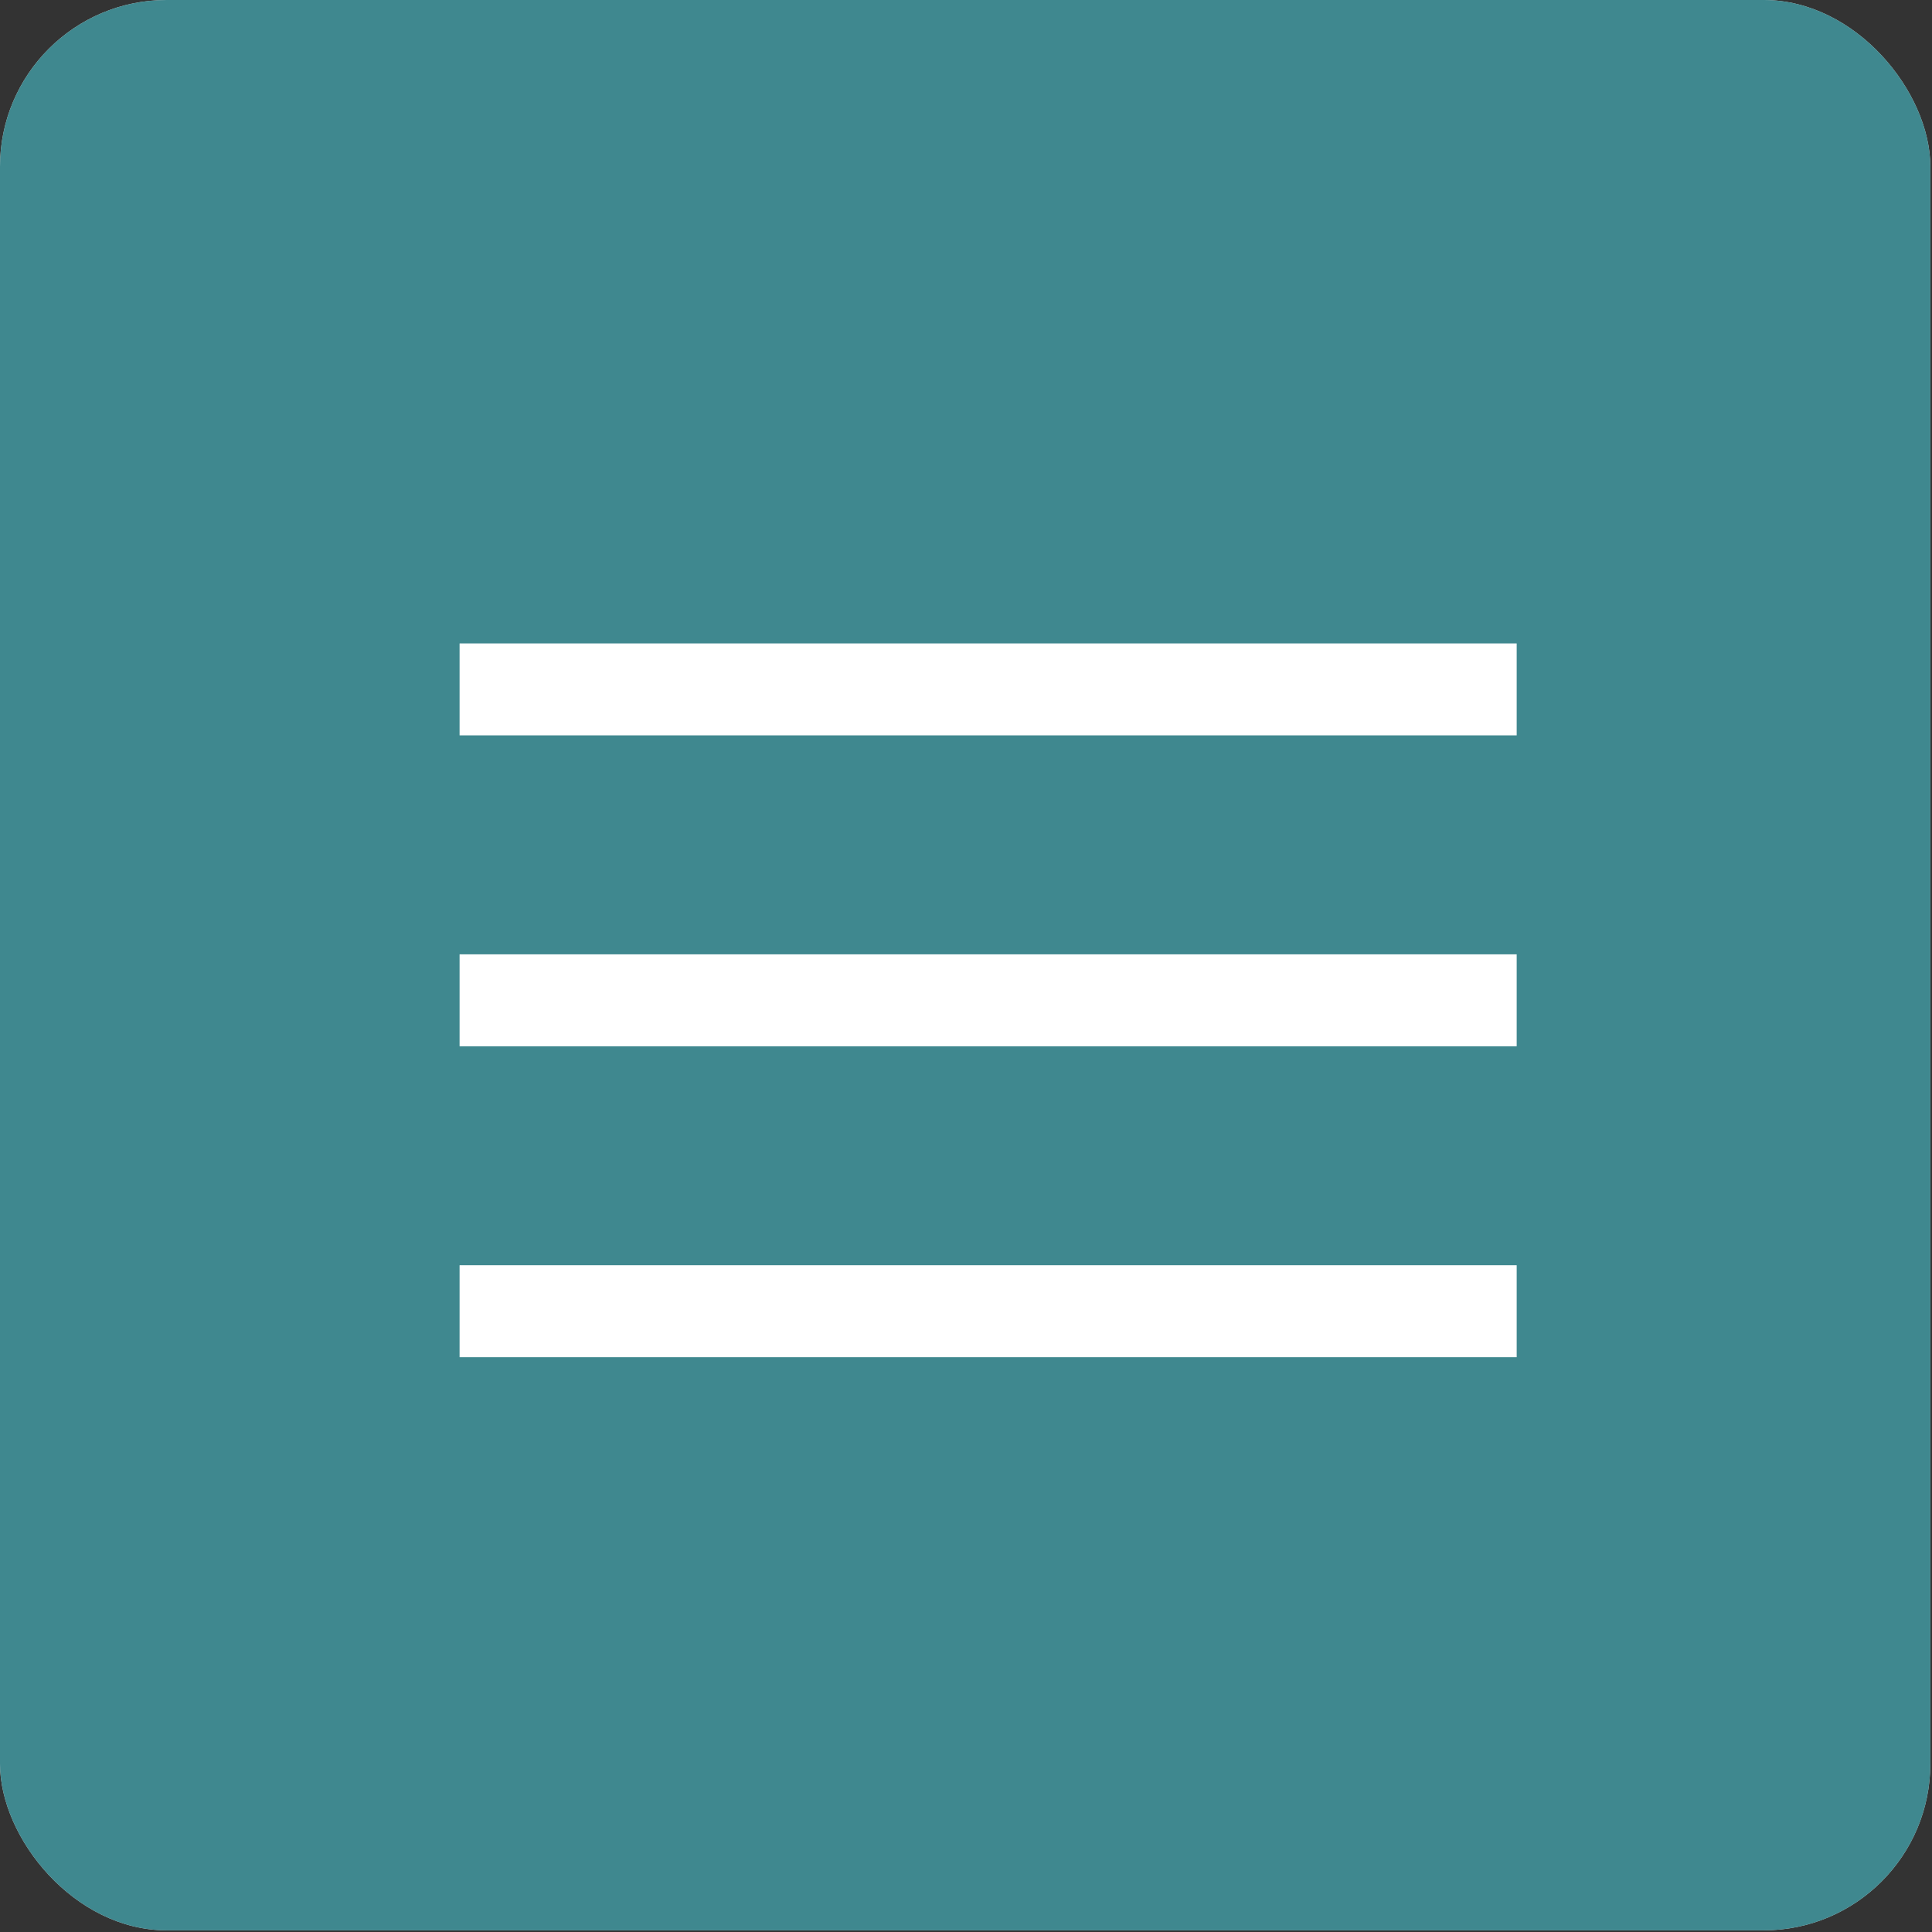
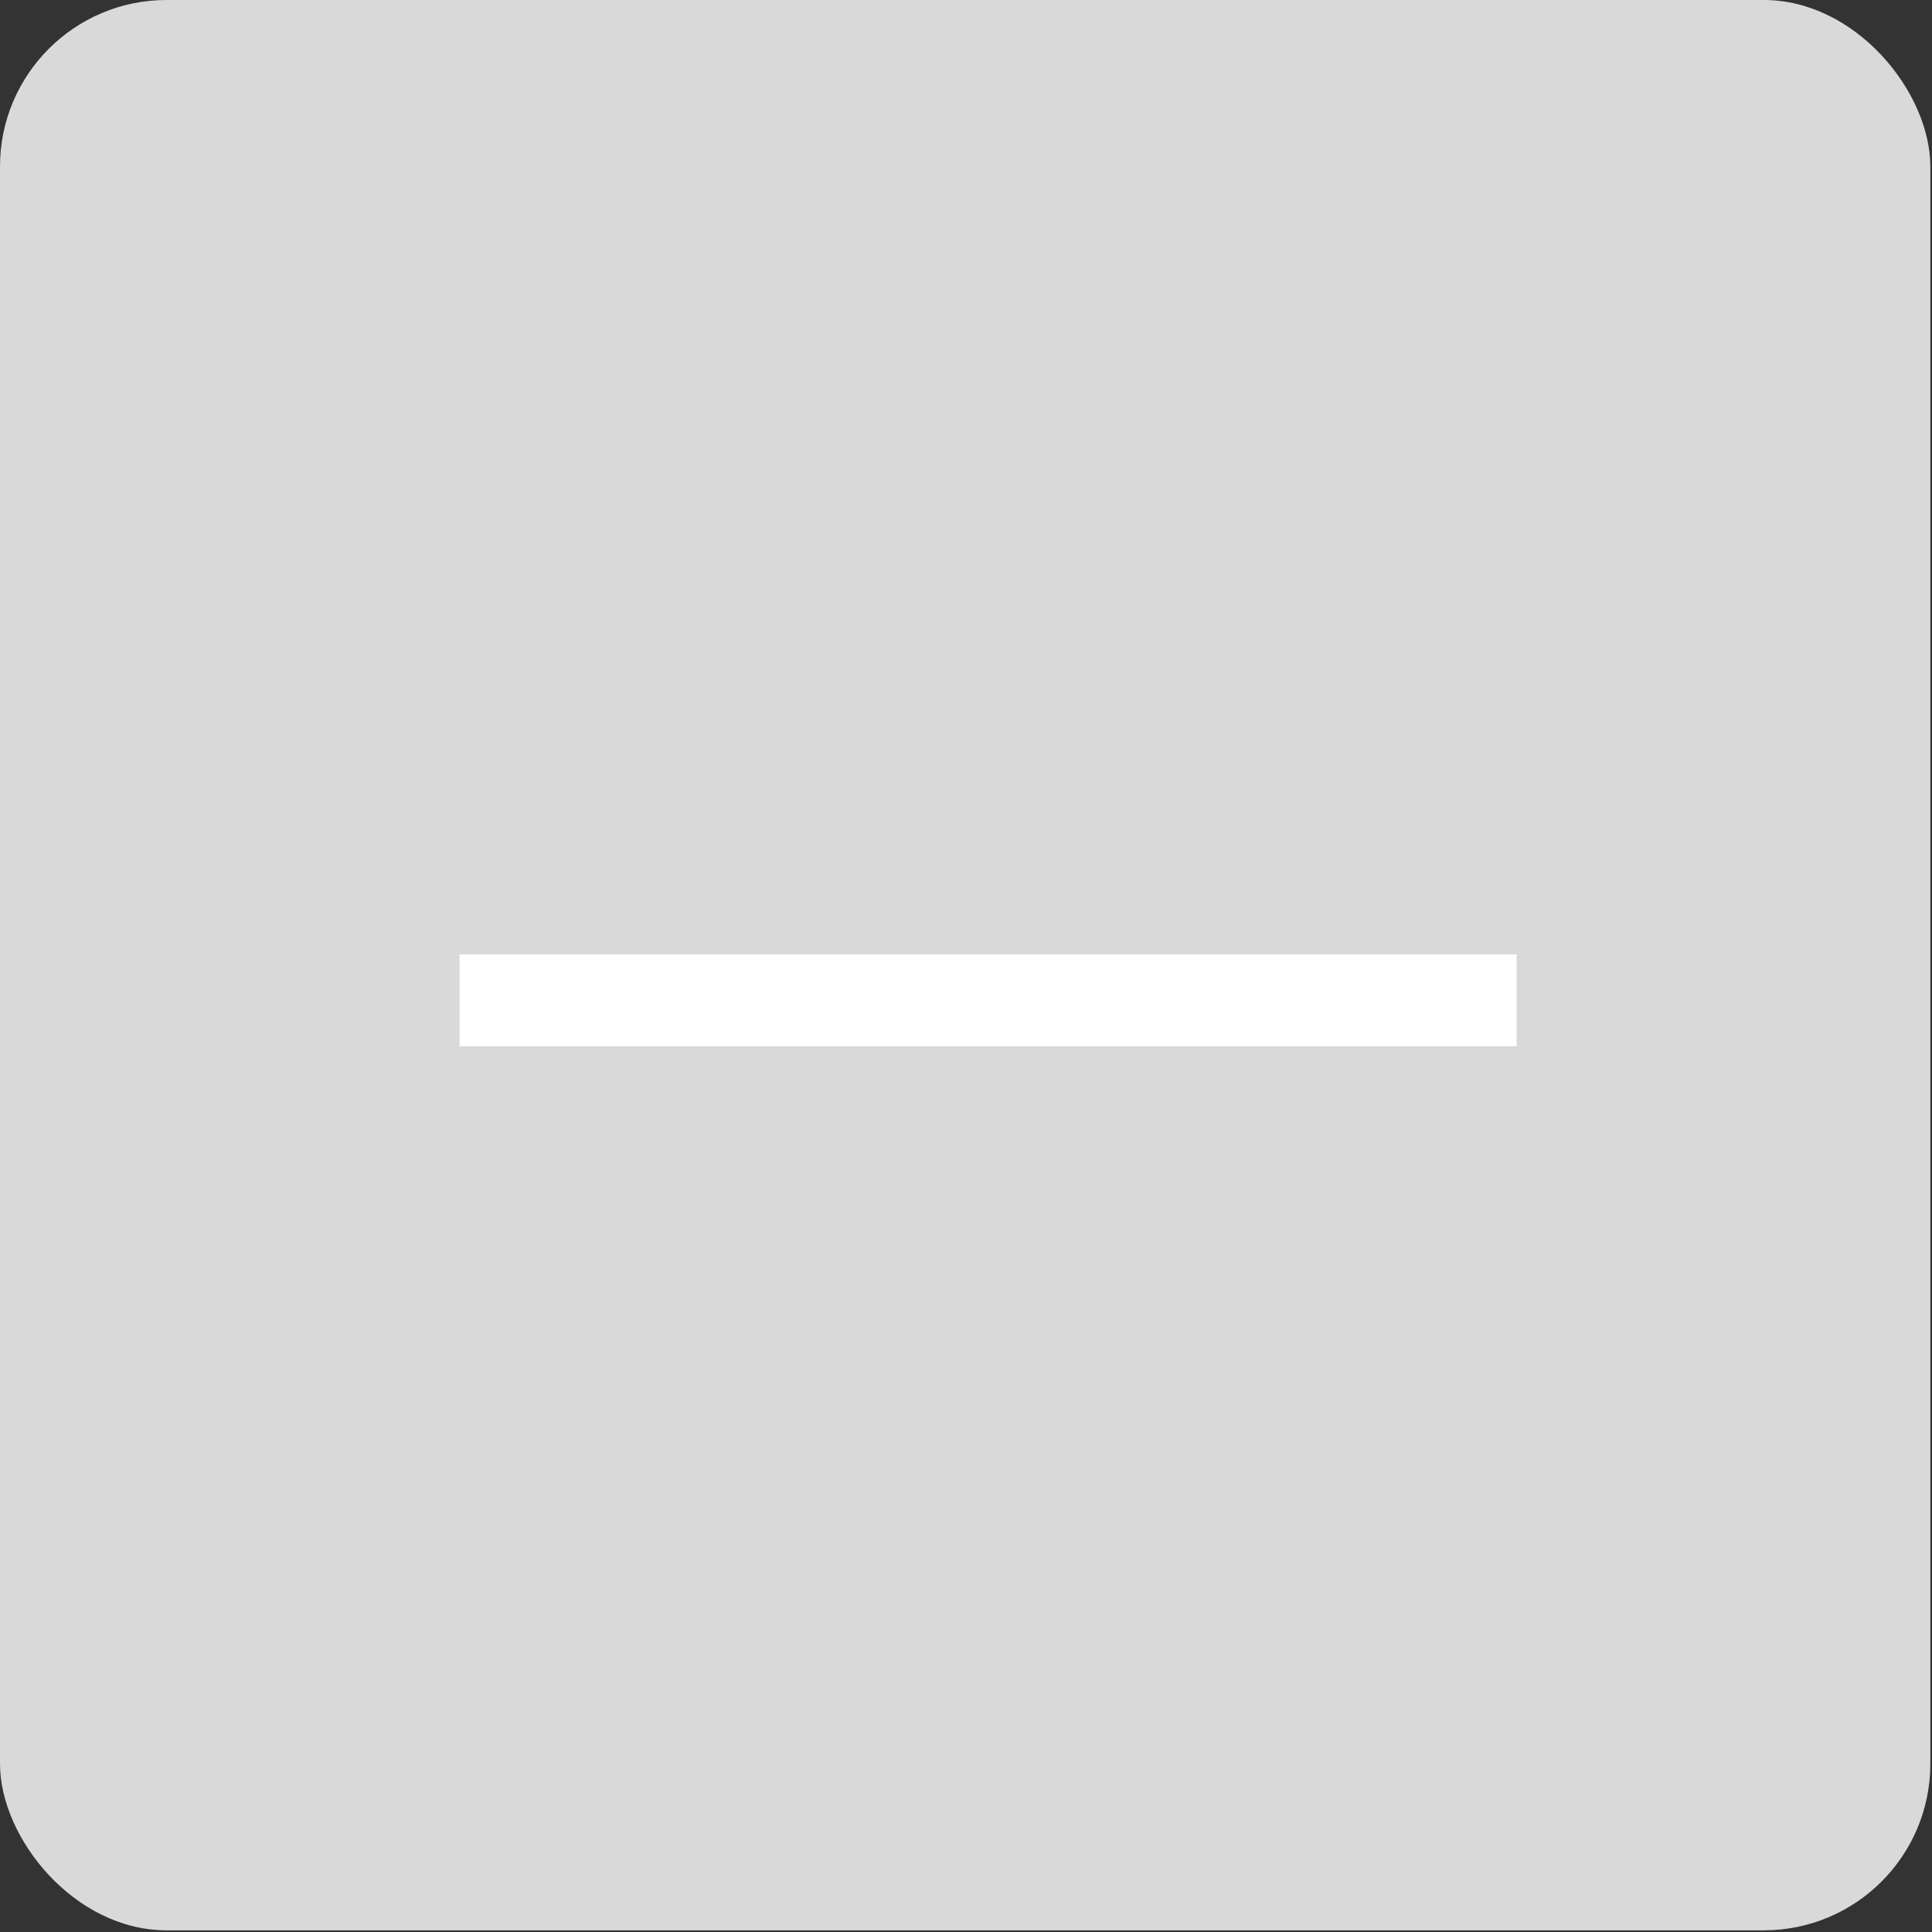
<svg xmlns="http://www.w3.org/2000/svg" width="58" height="58" viewBox="0 0 58 58" fill="none">
  <rect x="0" y="0" width="58" height="58" fill="#333333" stroke="none" />
  <rect width="57.95" height="57.95" rx="5" fill="#D9D9D9" />
-   <rect width="57.95" height="57.95" rx="5" fill="#3F888F" />
-   <path d="M13.797 20.696H45.532" stroke="white" stroke-width="2.76" />
  <path d="M13.797 30.03H45.532" stroke="white" stroke-width="2.76" />
-   <path d="M13.797 39.363H45.532" stroke="white" stroke-width="2.76" />
</svg>